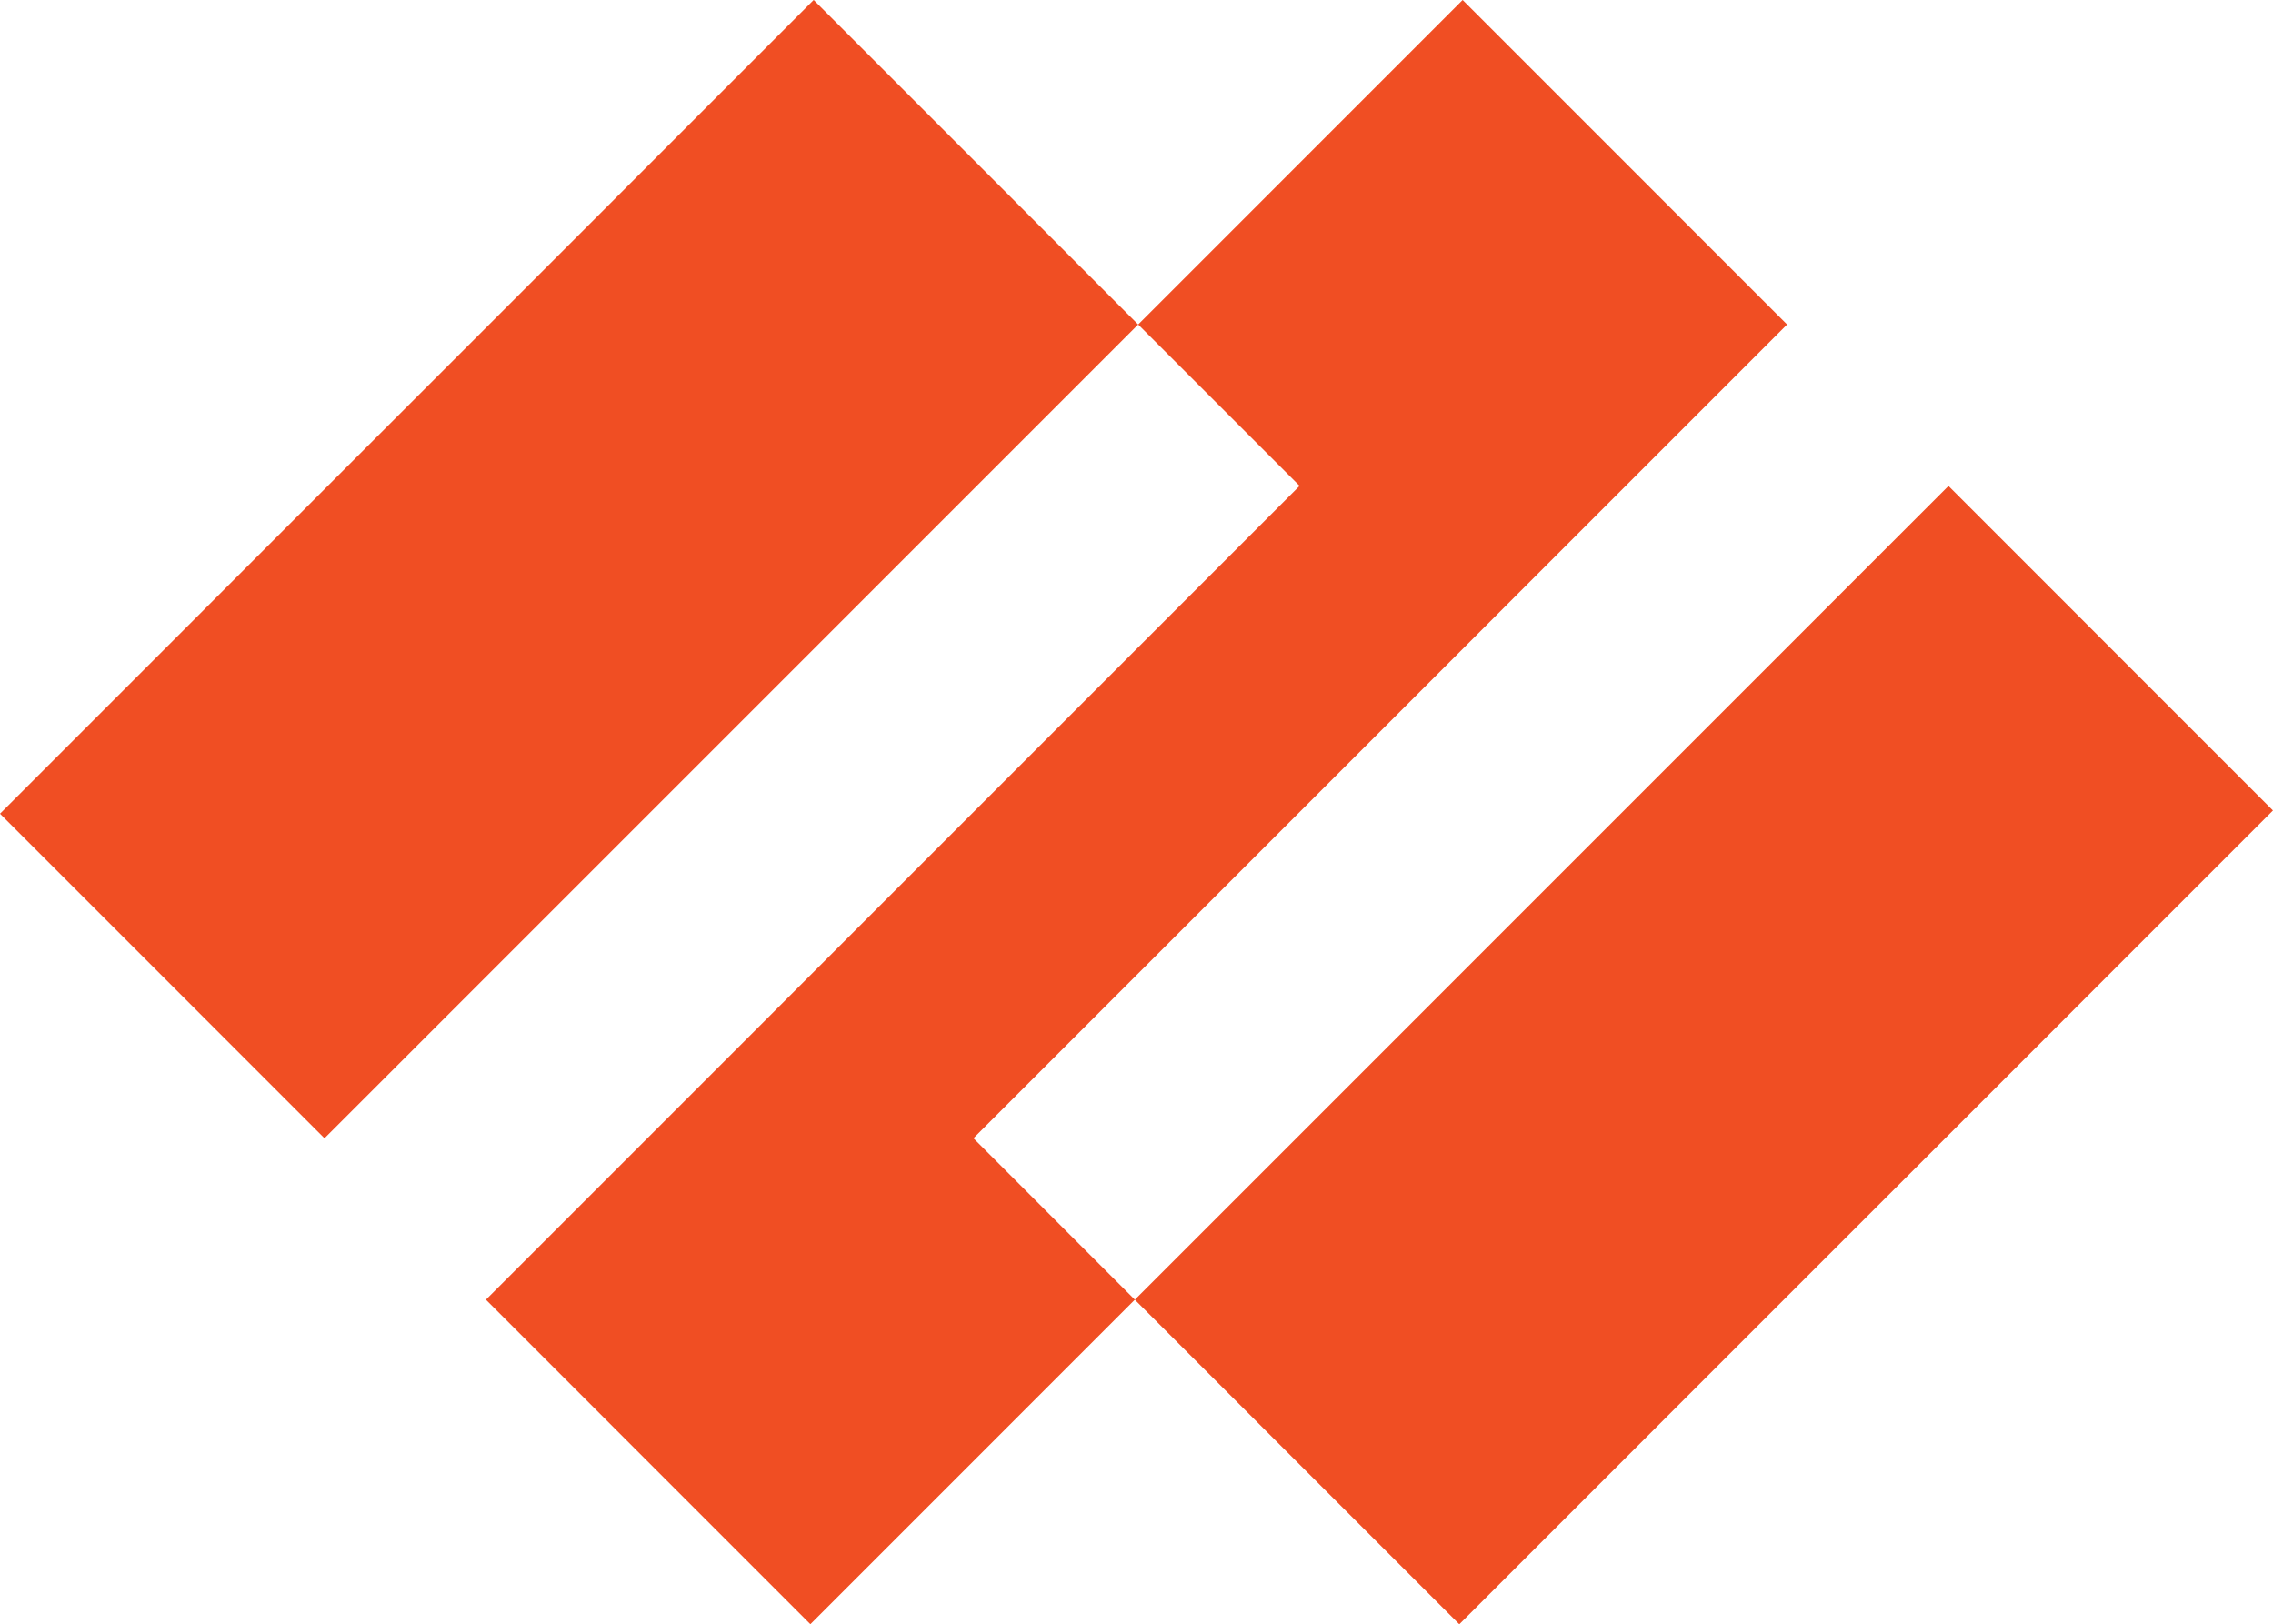
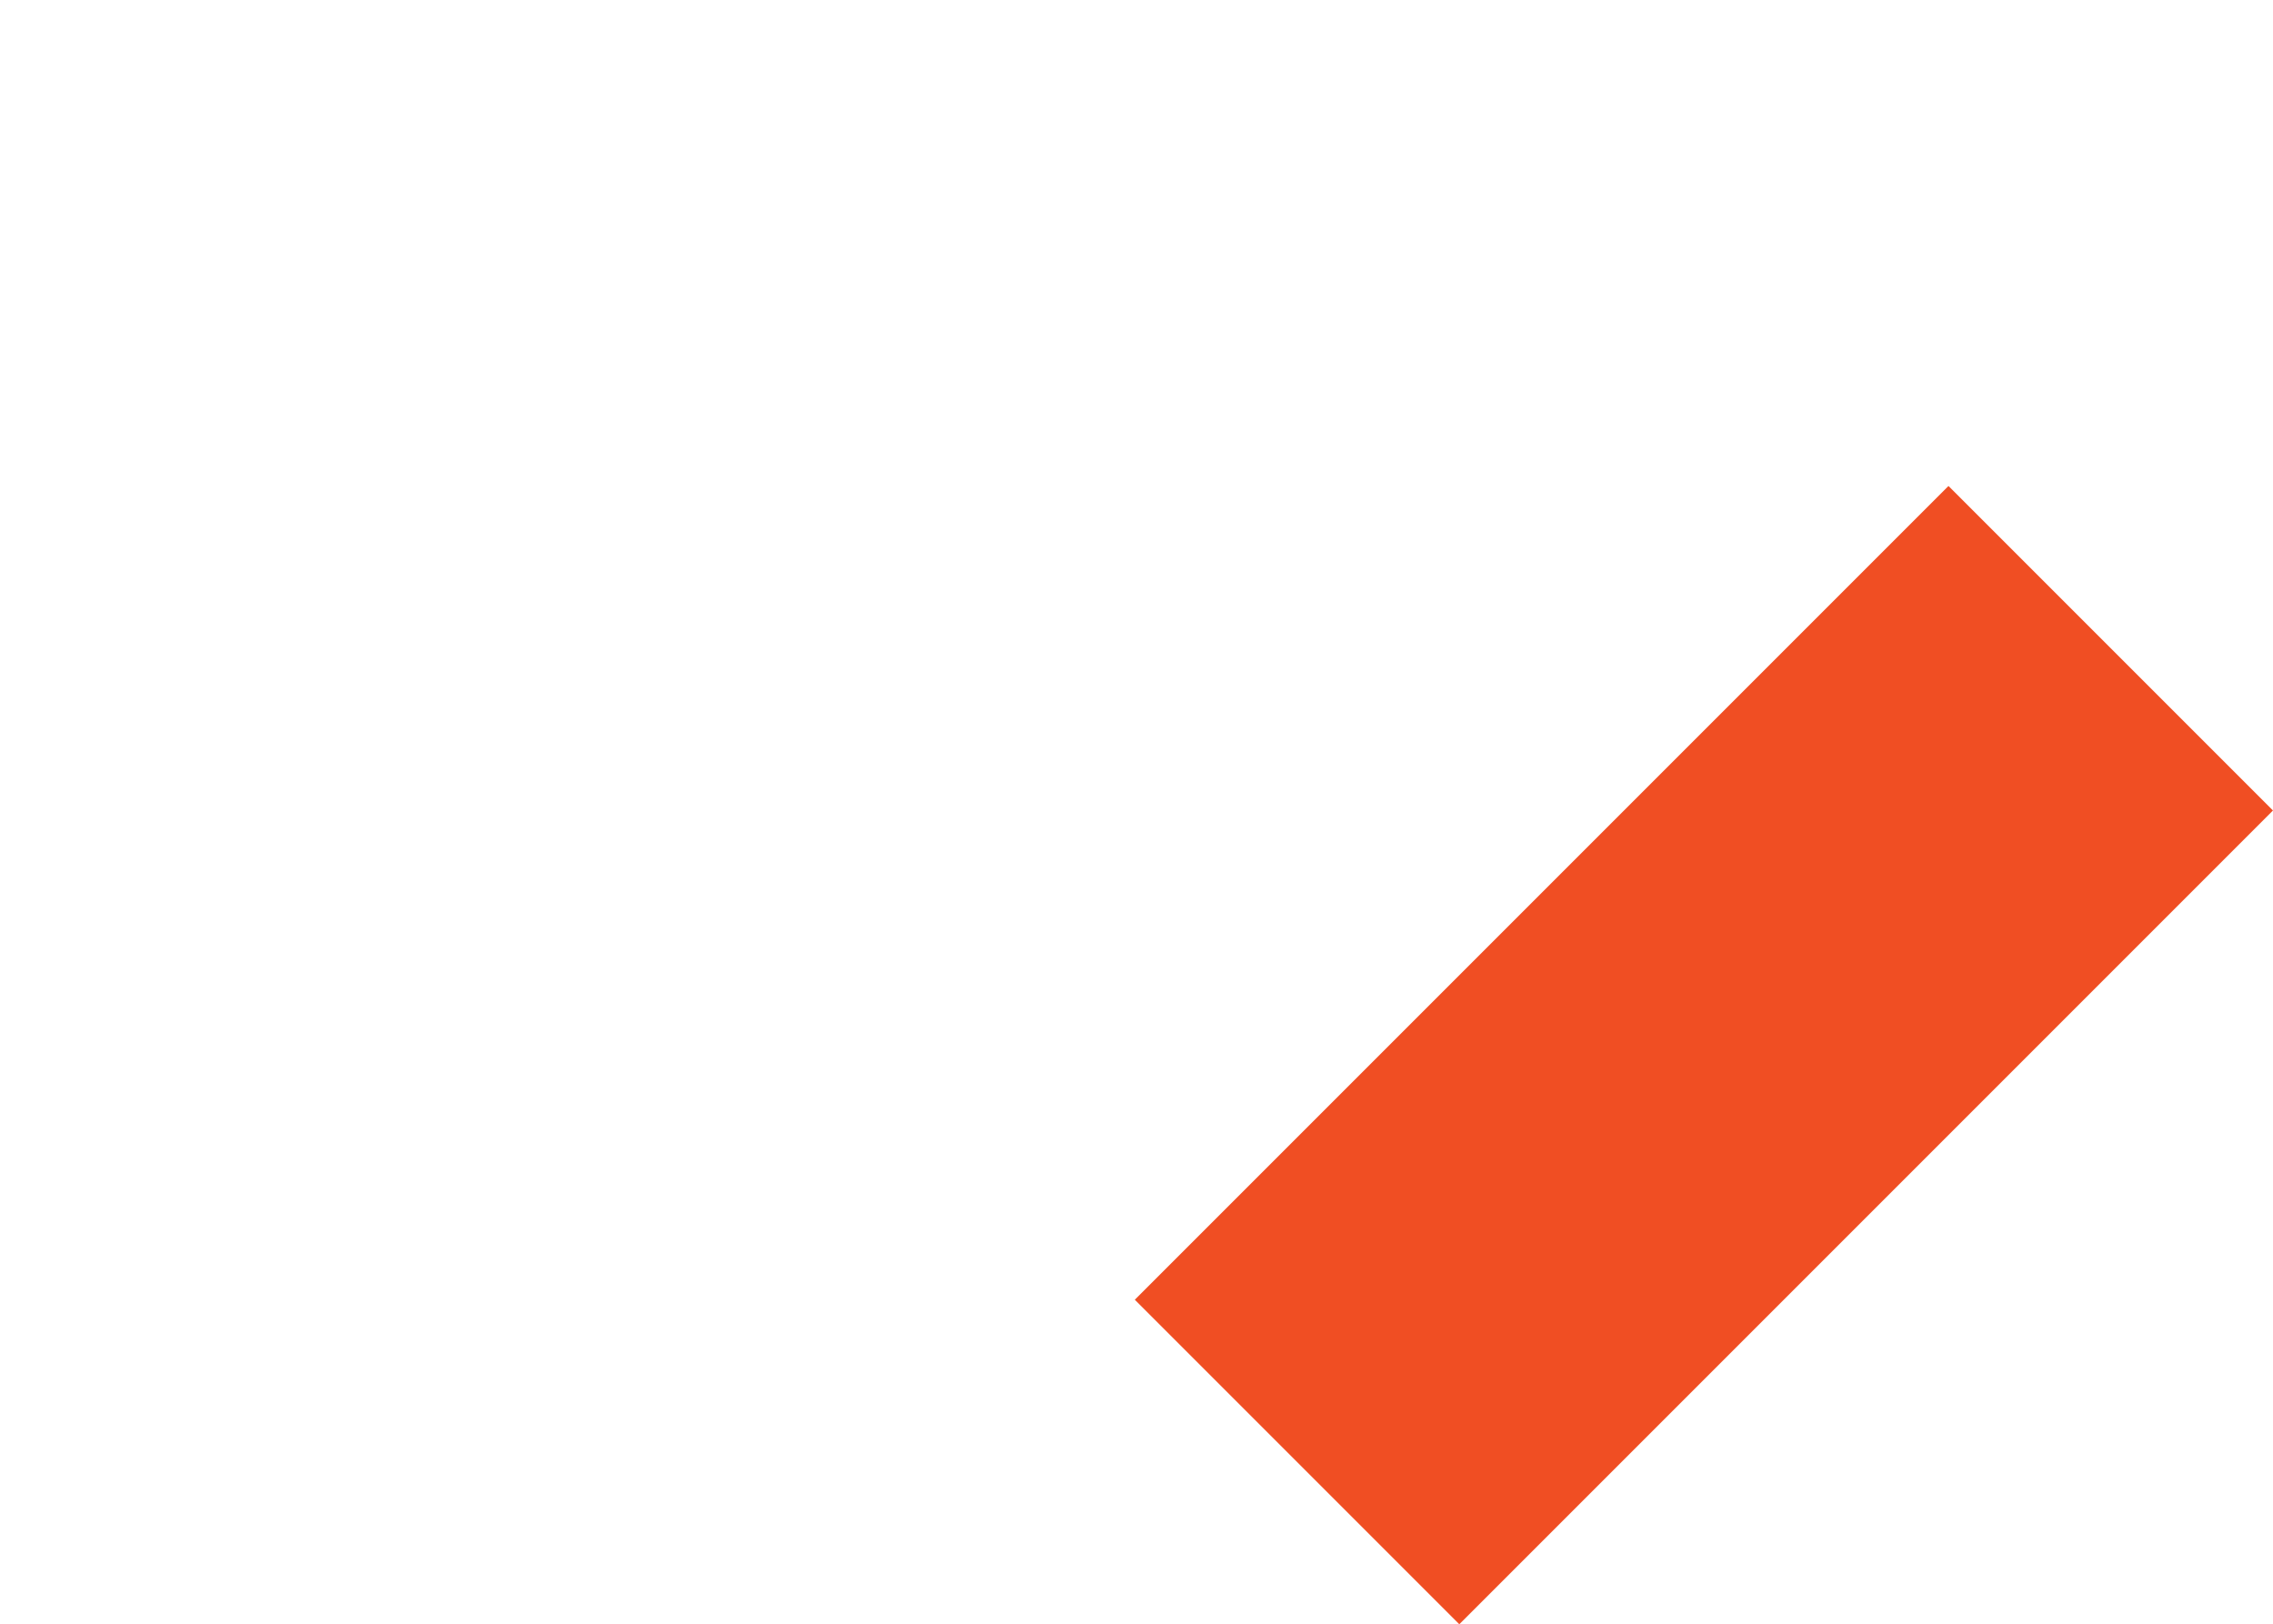
<svg xmlns="http://www.w3.org/2000/svg" id="Layer_1" data-name="Layer 1" viewBox="0 0 313.64 224.09">
  <defs>
    <style>
      .cls-1 {
        fill: #f04e23;
      }
    </style>
  </defs>
-   <polygon class="cls-1" points="246.59 44.77 201.82 0 157.05 44.77 179.32 67.04 67.05 179.32 111.82 224.09 156.59 179.32 134.32 157.04 246.59 44.77" />
-   <rect class="cls-1" x="-.87" y="46.86" width="158.78" height="63.32" transform="translate(-32.52 78.52) rotate(-45)" />
  <rect class="cls-1" x="155.72" y="113.91" width="158.78" height="63.32" transform="translate(-34.07 208.89) rotate(-45)" />
</svg>